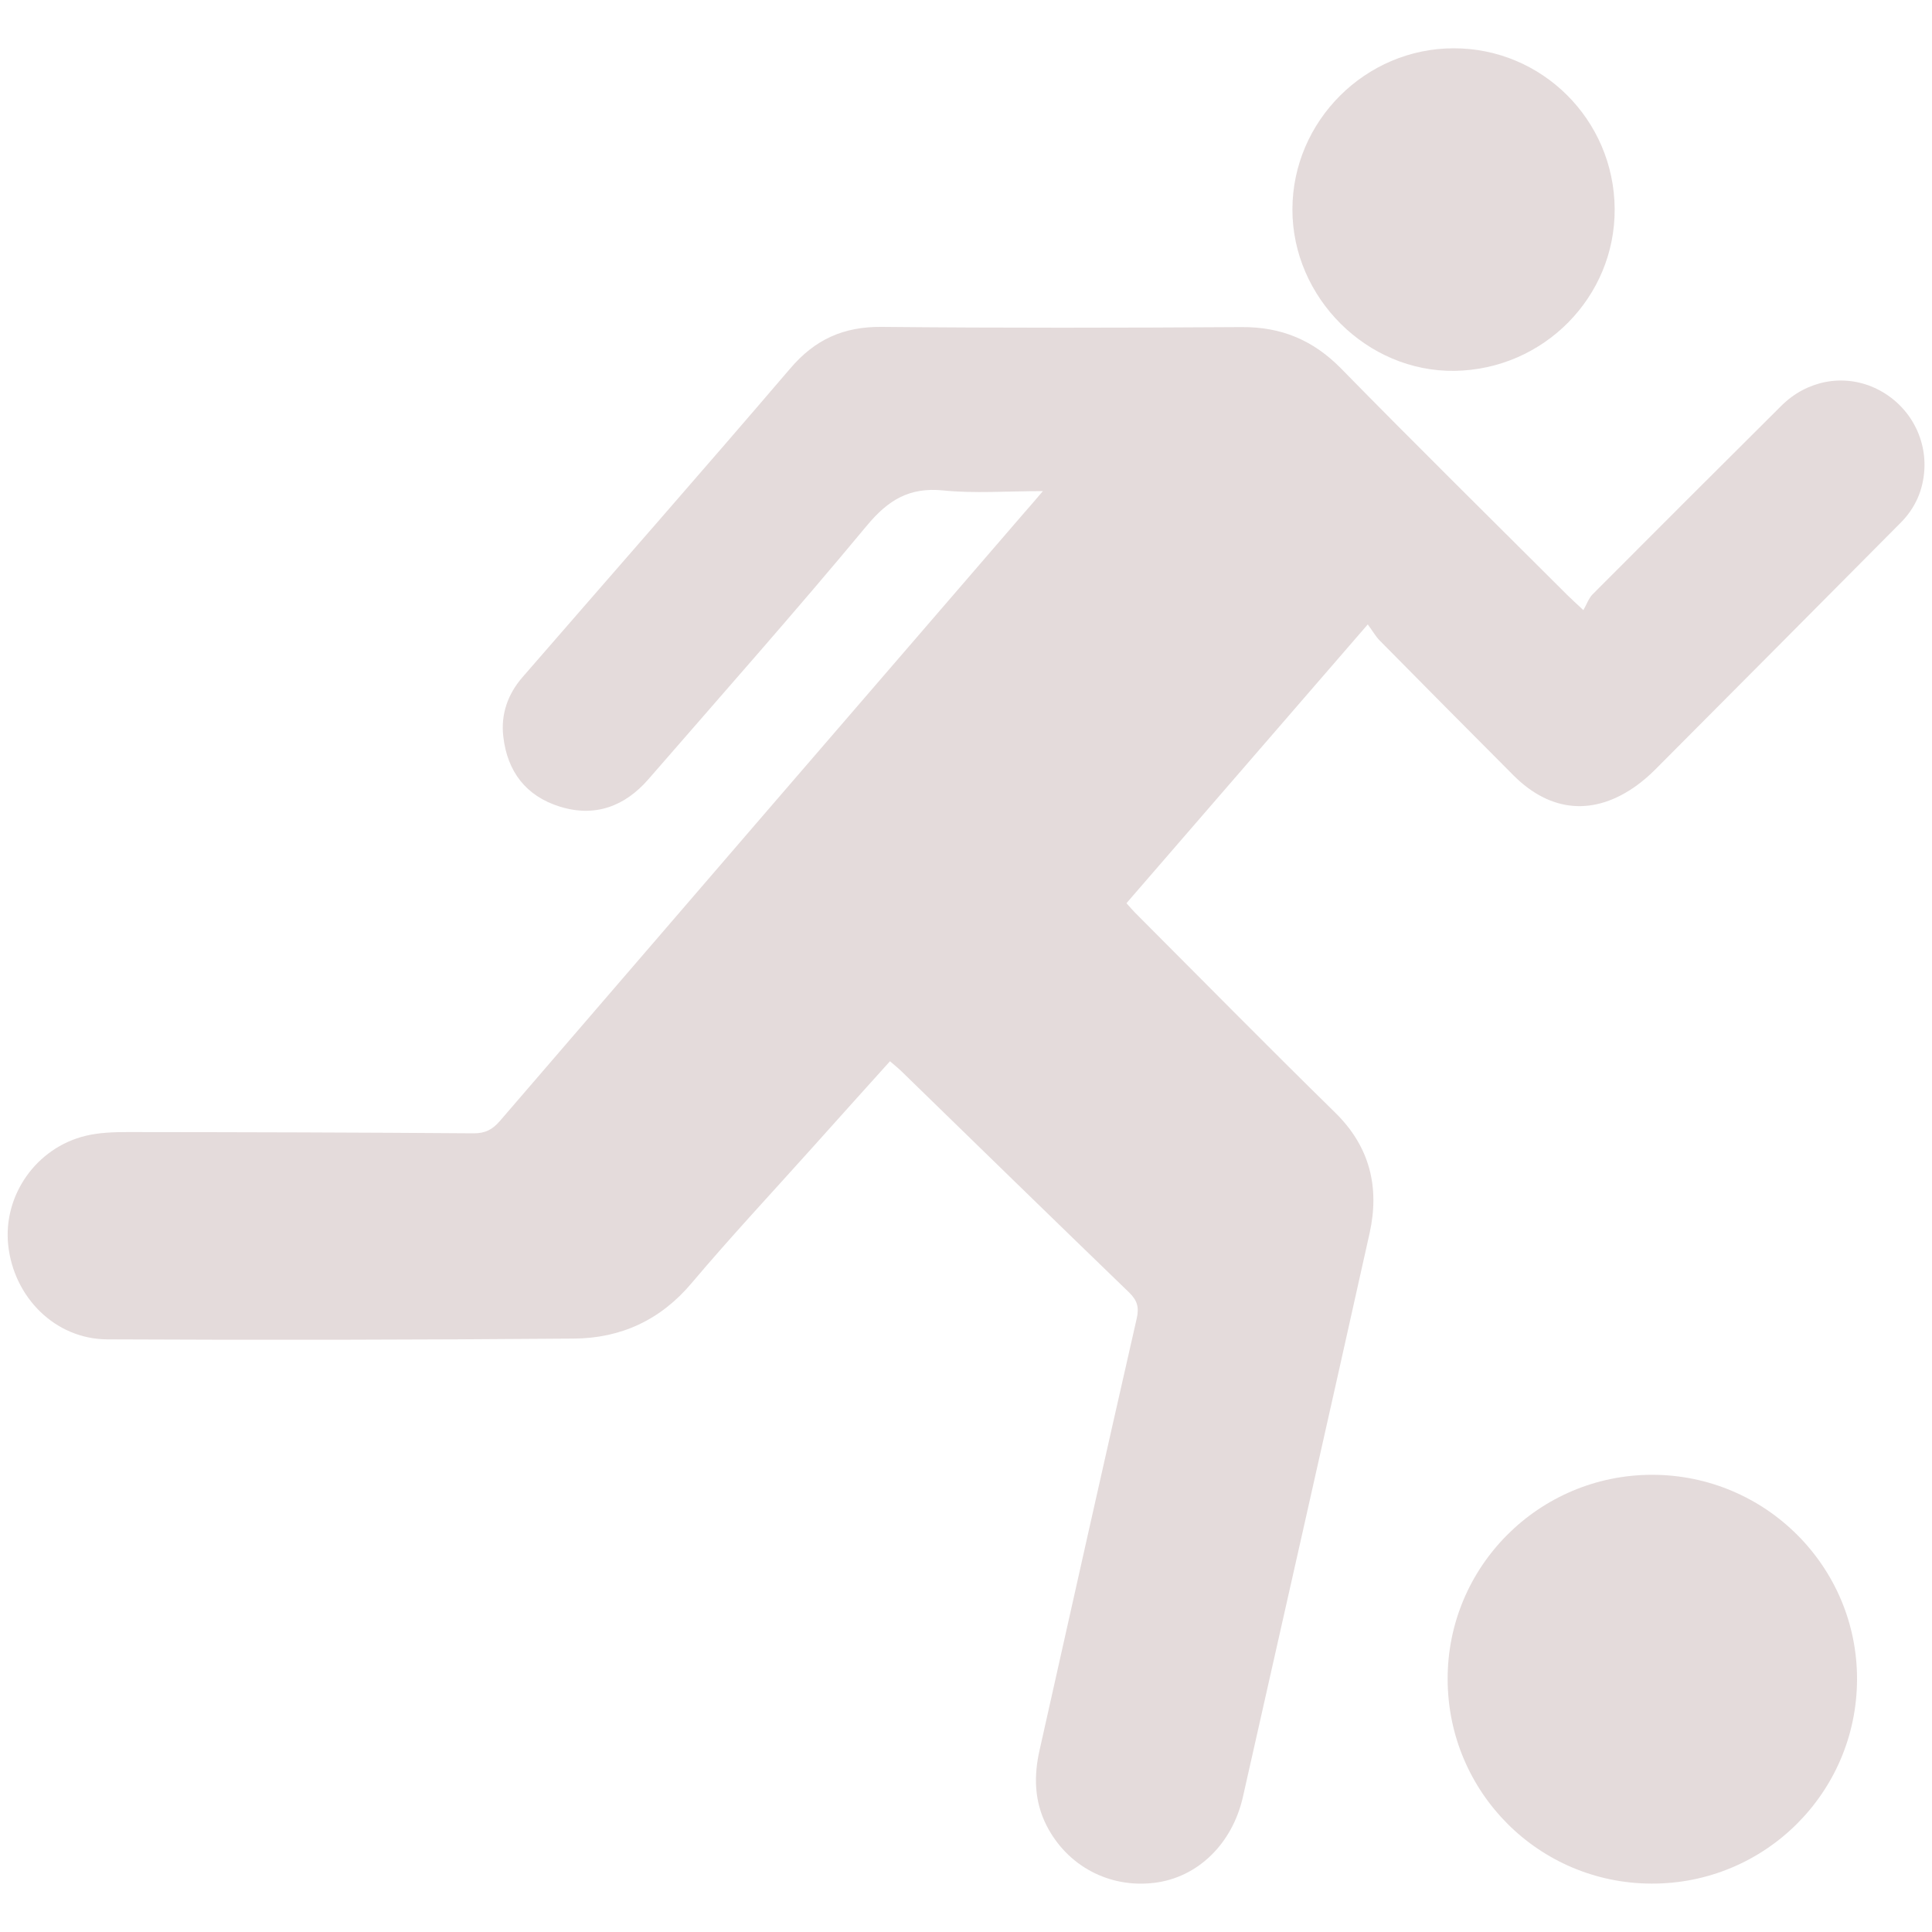
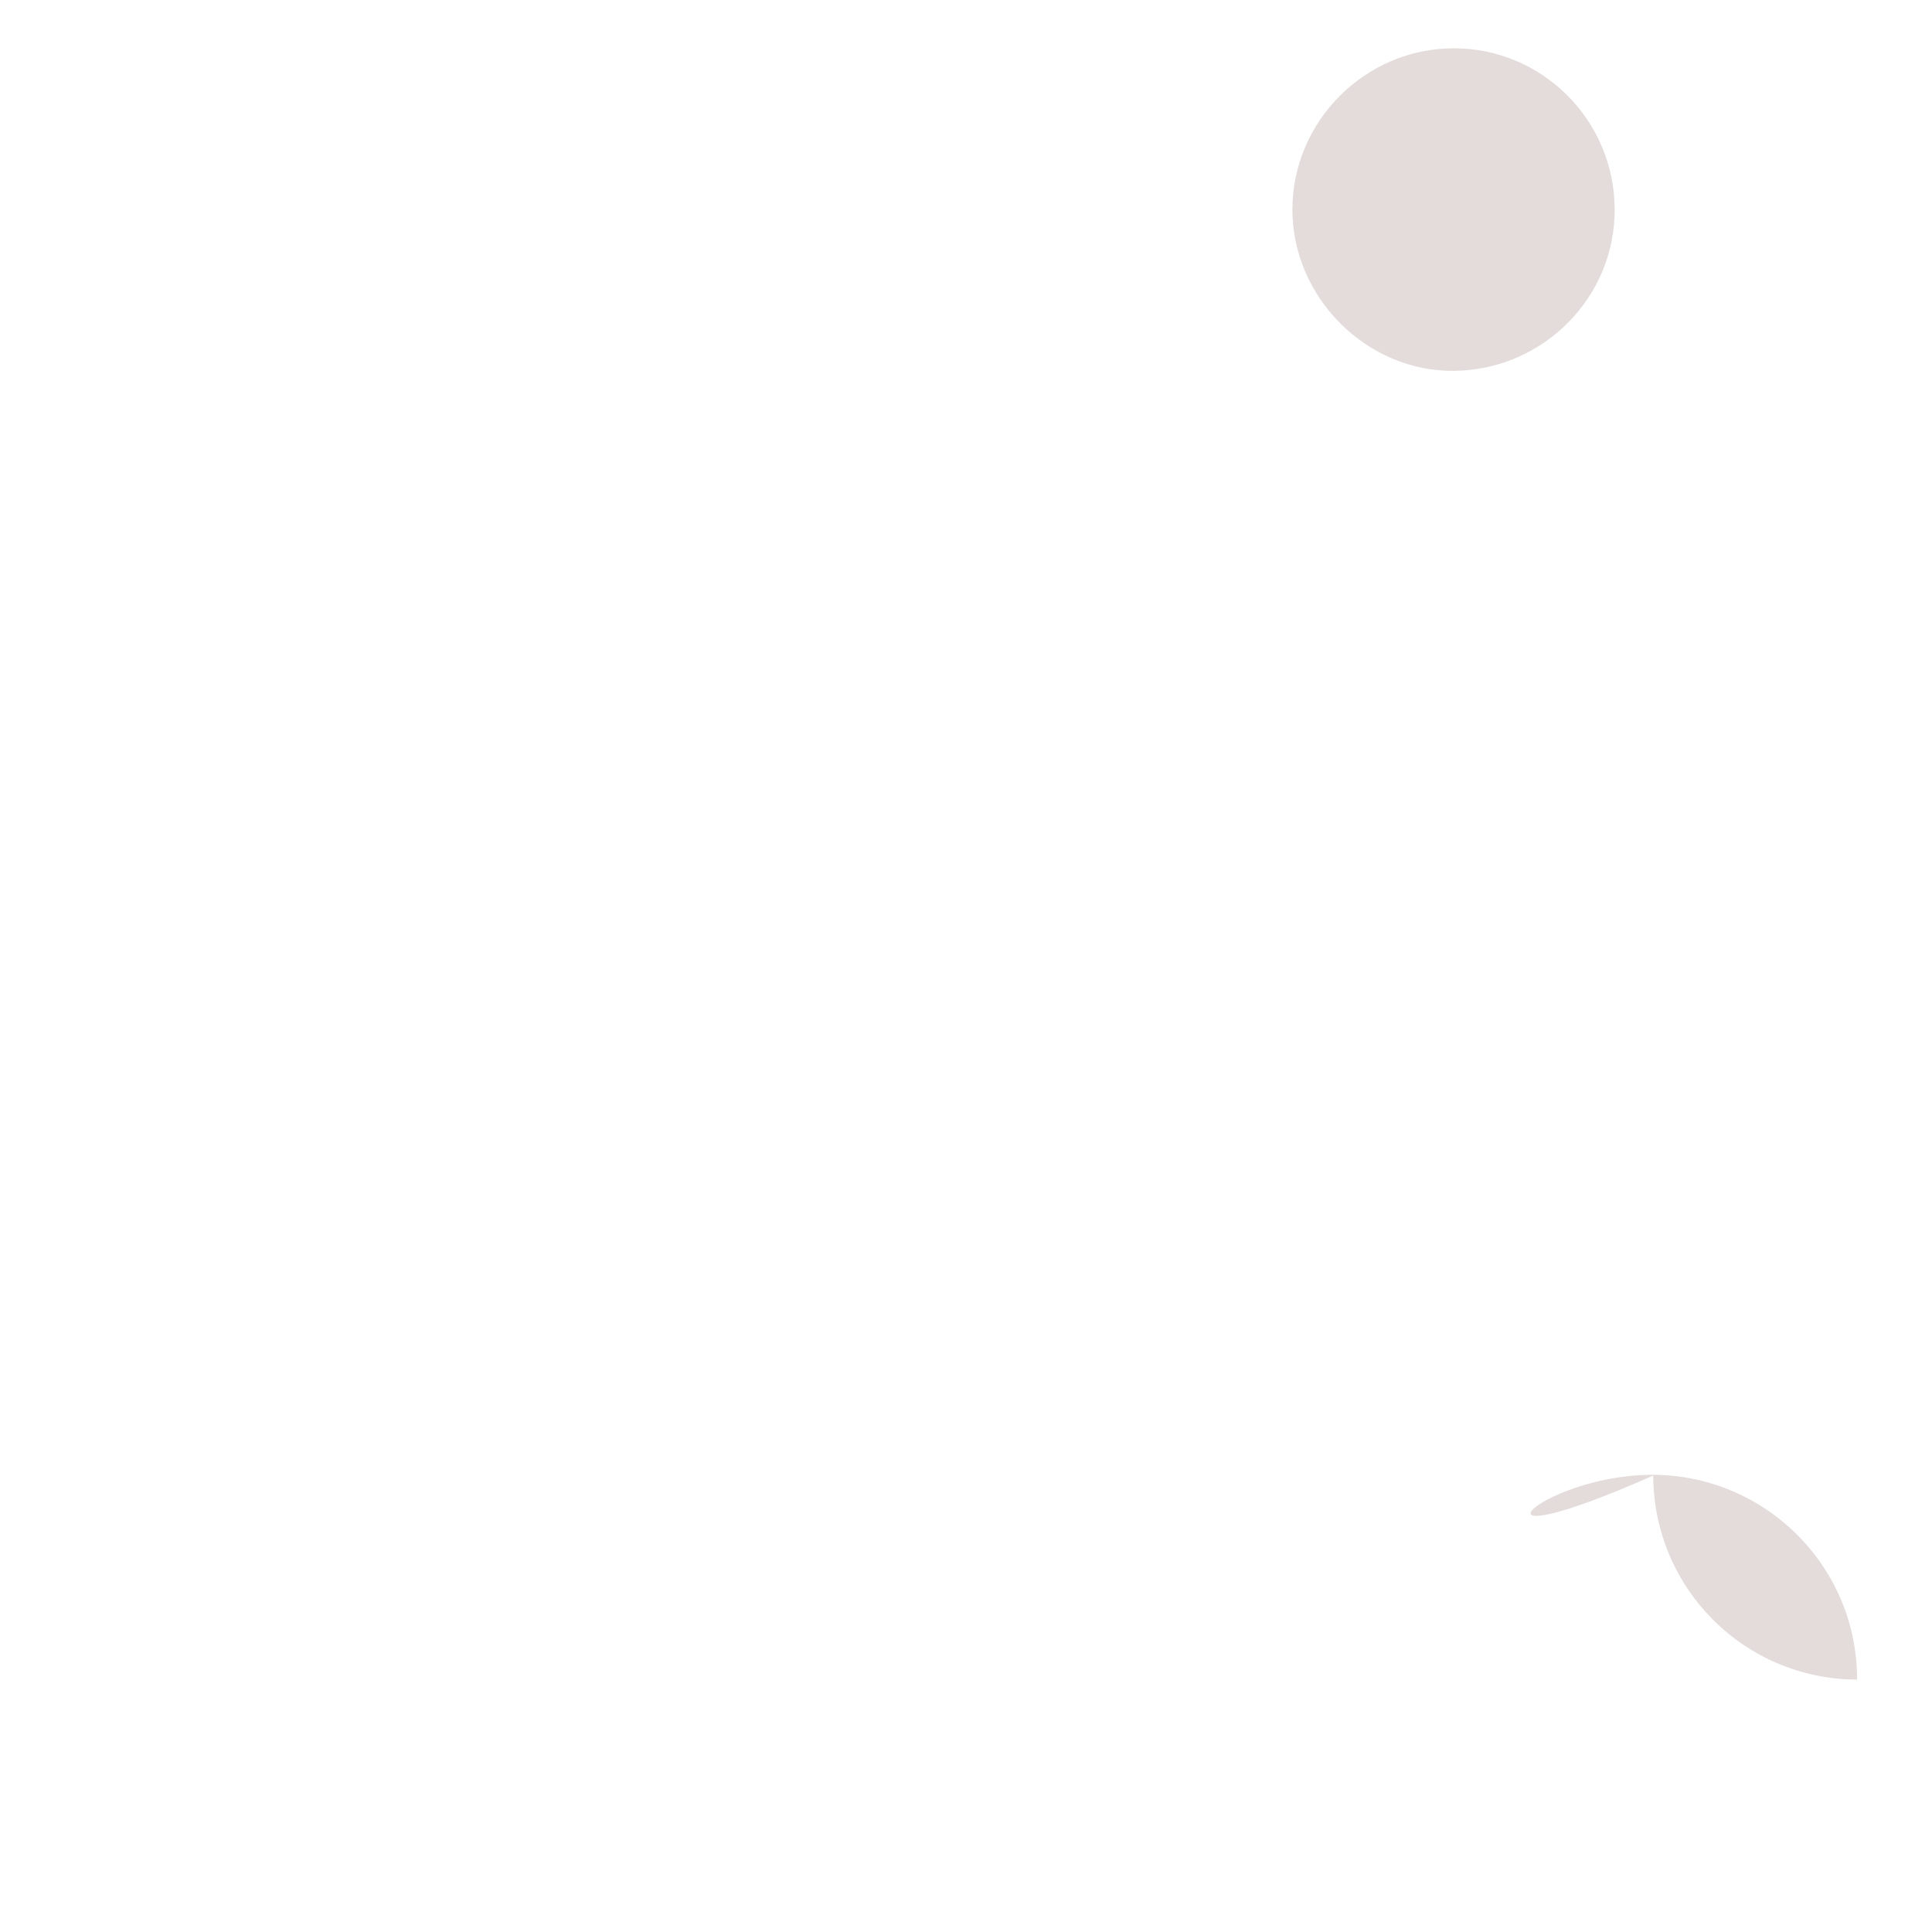
<svg xmlns="http://www.w3.org/2000/svg" version="1.1" id="Layer_1" x="0px" y="0px" viewBox="0 0 20 20" style="enable-background:new 0 0 20 20;" xml:space="preserve">
  <style type="text/css">
	.st0{fill:#e4dbdb;}
</style>
  <g>
-     <path class="st0" d="M10.796,5.084c-0.376,0-0.706,0.026-1.032-0.007c-0.35-0.035-0.569,0.098-0.791,0.365   C8.236,6.33,7.47,7.194,6.713,8.066C6.467,8.349,6.158,8.463,5.795,8.35c-0.35-0.109-0.544-0.363-0.585-0.726   c-0.027-0.232,0.048-0.441,0.2-0.615c0.924-1.065,1.854-2.123,2.77-3.194C8.437,3.513,8.733,3.38,9.128,3.384   c1.241,0.012,2.483,0.01,3.725,0.002c0.41-0.003,0.74,0.134,1.029,0.428c0.774,0.79,1.562,1.566,2.344,2.347   c0.038,0.038,0.077,0.072,0.165,0.155c0.034-0.059,0.054-0.12,0.094-0.162c0.651-0.653,1.303-1.305,1.957-1.955   c0.263-0.261,0.636-0.33,0.959-0.186c0.332,0.149,0.54,0.483,0.52,0.846c-0.012,0.214-0.094,0.4-0.245,0.552   c-0.844,0.85-1.689,1.7-2.535,2.549c-0.061,0.062-0.127,0.119-0.196,0.17c-0.439,0.318-0.891,0.283-1.276-0.102   c-0.463-0.464-0.926-0.931-1.386-1.397c-0.042-0.042-0.071-0.096-0.124-0.167c-0.849,0.981-1.67,1.93-2.498,2.886   c0.033,0.036,0.059,0.068,0.088,0.097c0.69,0.691,1.374,1.386,2.071,2.069c0.362,0.354,0.463,0.775,0.358,1.25   c-0.433,1.946-0.873,3.889-1.311,5.834c-0.11,0.488-0.469,0.837-0.918,0.891c-0.468,0.057-0.903-0.176-1.116-0.595   c-0.126-0.249-0.132-0.511-0.072-0.776c0.333-1.49,0.667-2.981,1.006-4.47c0.027-0.116,0.006-0.188-0.078-0.27   c-0.788-0.761-1.572-1.526-2.356-2.289c-0.034-0.033-0.071-0.063-0.12-0.105c-0.273,0.304-0.541,0.6-0.807,0.898   c-0.416,0.464-0.842,0.92-1.244,1.396c-0.324,0.386-0.736,0.574-1.222,0.577c-1.61,0.013-3.22,0.016-4.831,0.008   c-0.537-0.003-0.966-0.434-1.024-0.975c-0.055-0.515,0.289-1.008,0.801-1.132c0.14-0.034,0.291-0.039,0.436-0.039   c1.193,0.001,2.385,0.004,3.579,0.013c0.121,0.001,0.197-0.038,0.275-0.129c1.807-2.1,3.616-4.197,5.426-6.294   C10.656,5.248,10.711,5.184,10.796,5.084z" />
-     <path class="st0" d="M17.104,15.267c1.173,0.001,2.124,0.952,2.12,2.12c-0.004,1.171-0.955,2.116-2.128,2.112   c-1.166-0.003-2.106-0.945-2.11-2.112C14.981,16.218,15.931,15.267,17.104,15.267z" />
+     <path class="st0" d="M17.104,15.267c1.173,0.001,2.124,0.952,2.12,2.12c-1.166-0.003-2.106-0.945-2.11-2.112C14.981,16.218,15.931,15.267,17.104,15.267z" />
    <path class="st0" d="M16.715,2.162c0.006,0.913-0.735,1.663-1.656,1.677c-0.907,0.014-1.682-0.758-1.68-1.673   c0.002-0.913,0.755-1.665,1.668-1.666C15.963,0.498,16.709,1.241,16.715,2.162z" />
  </g>
</svg>